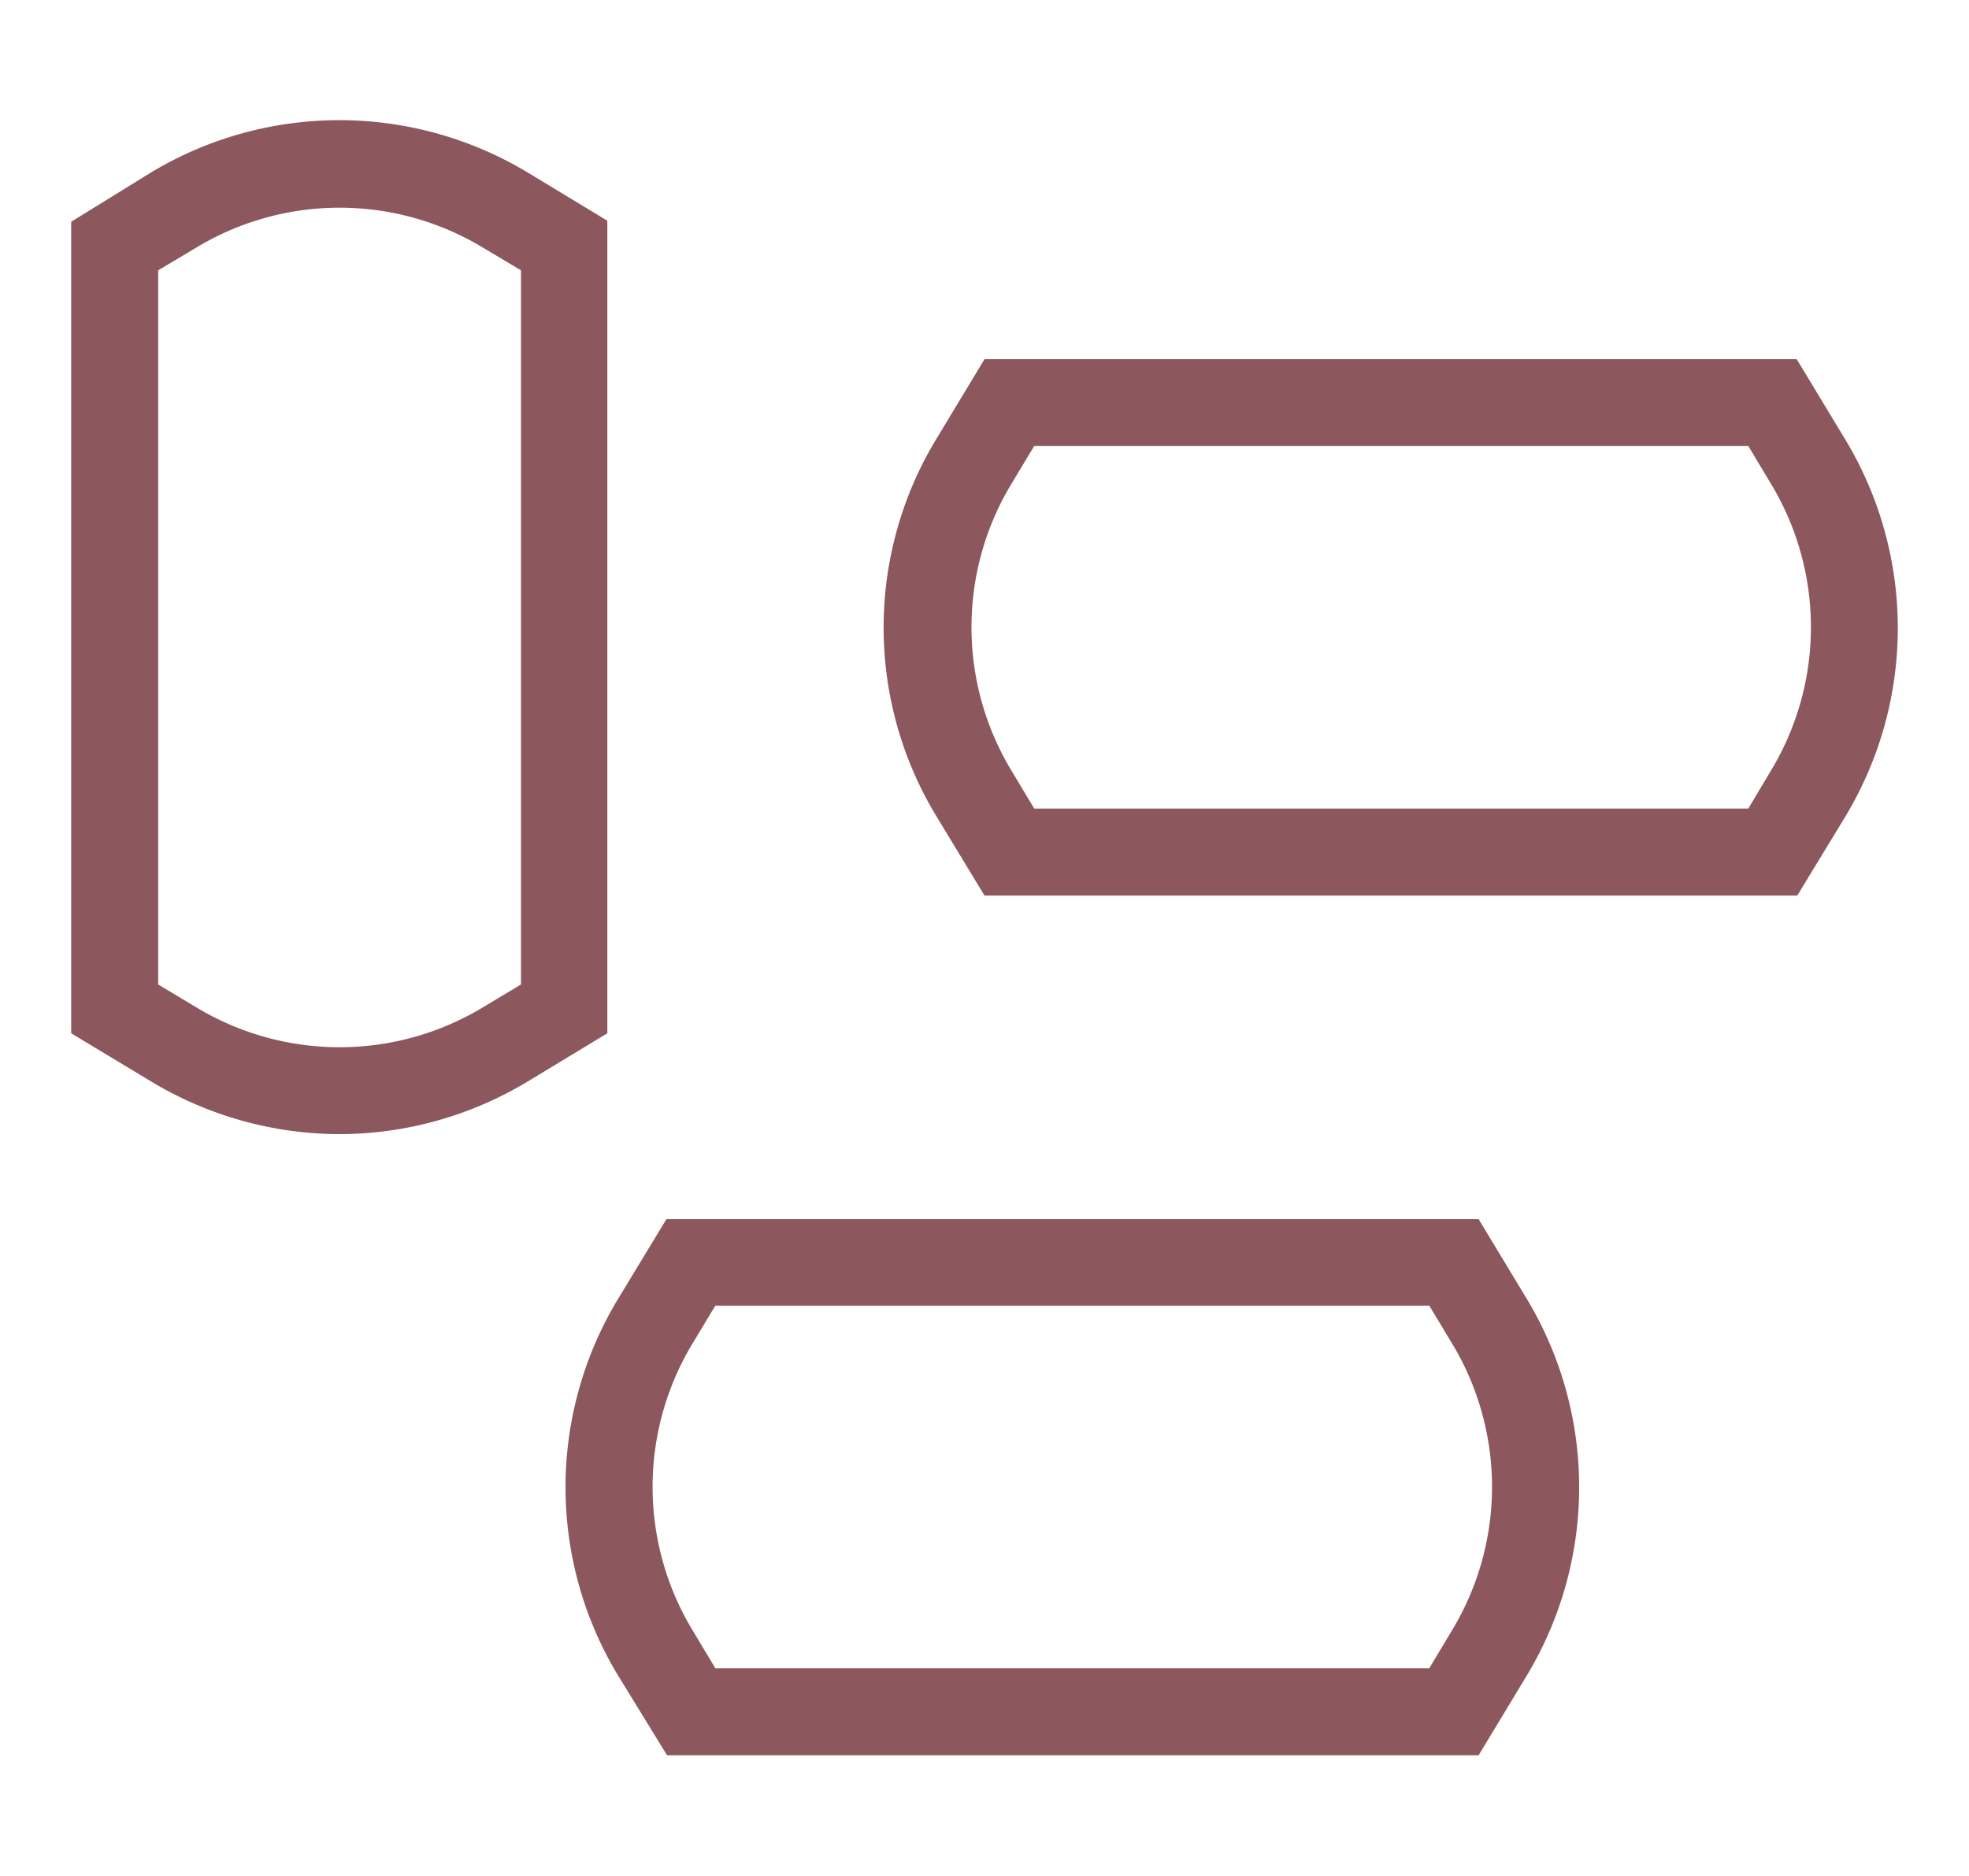
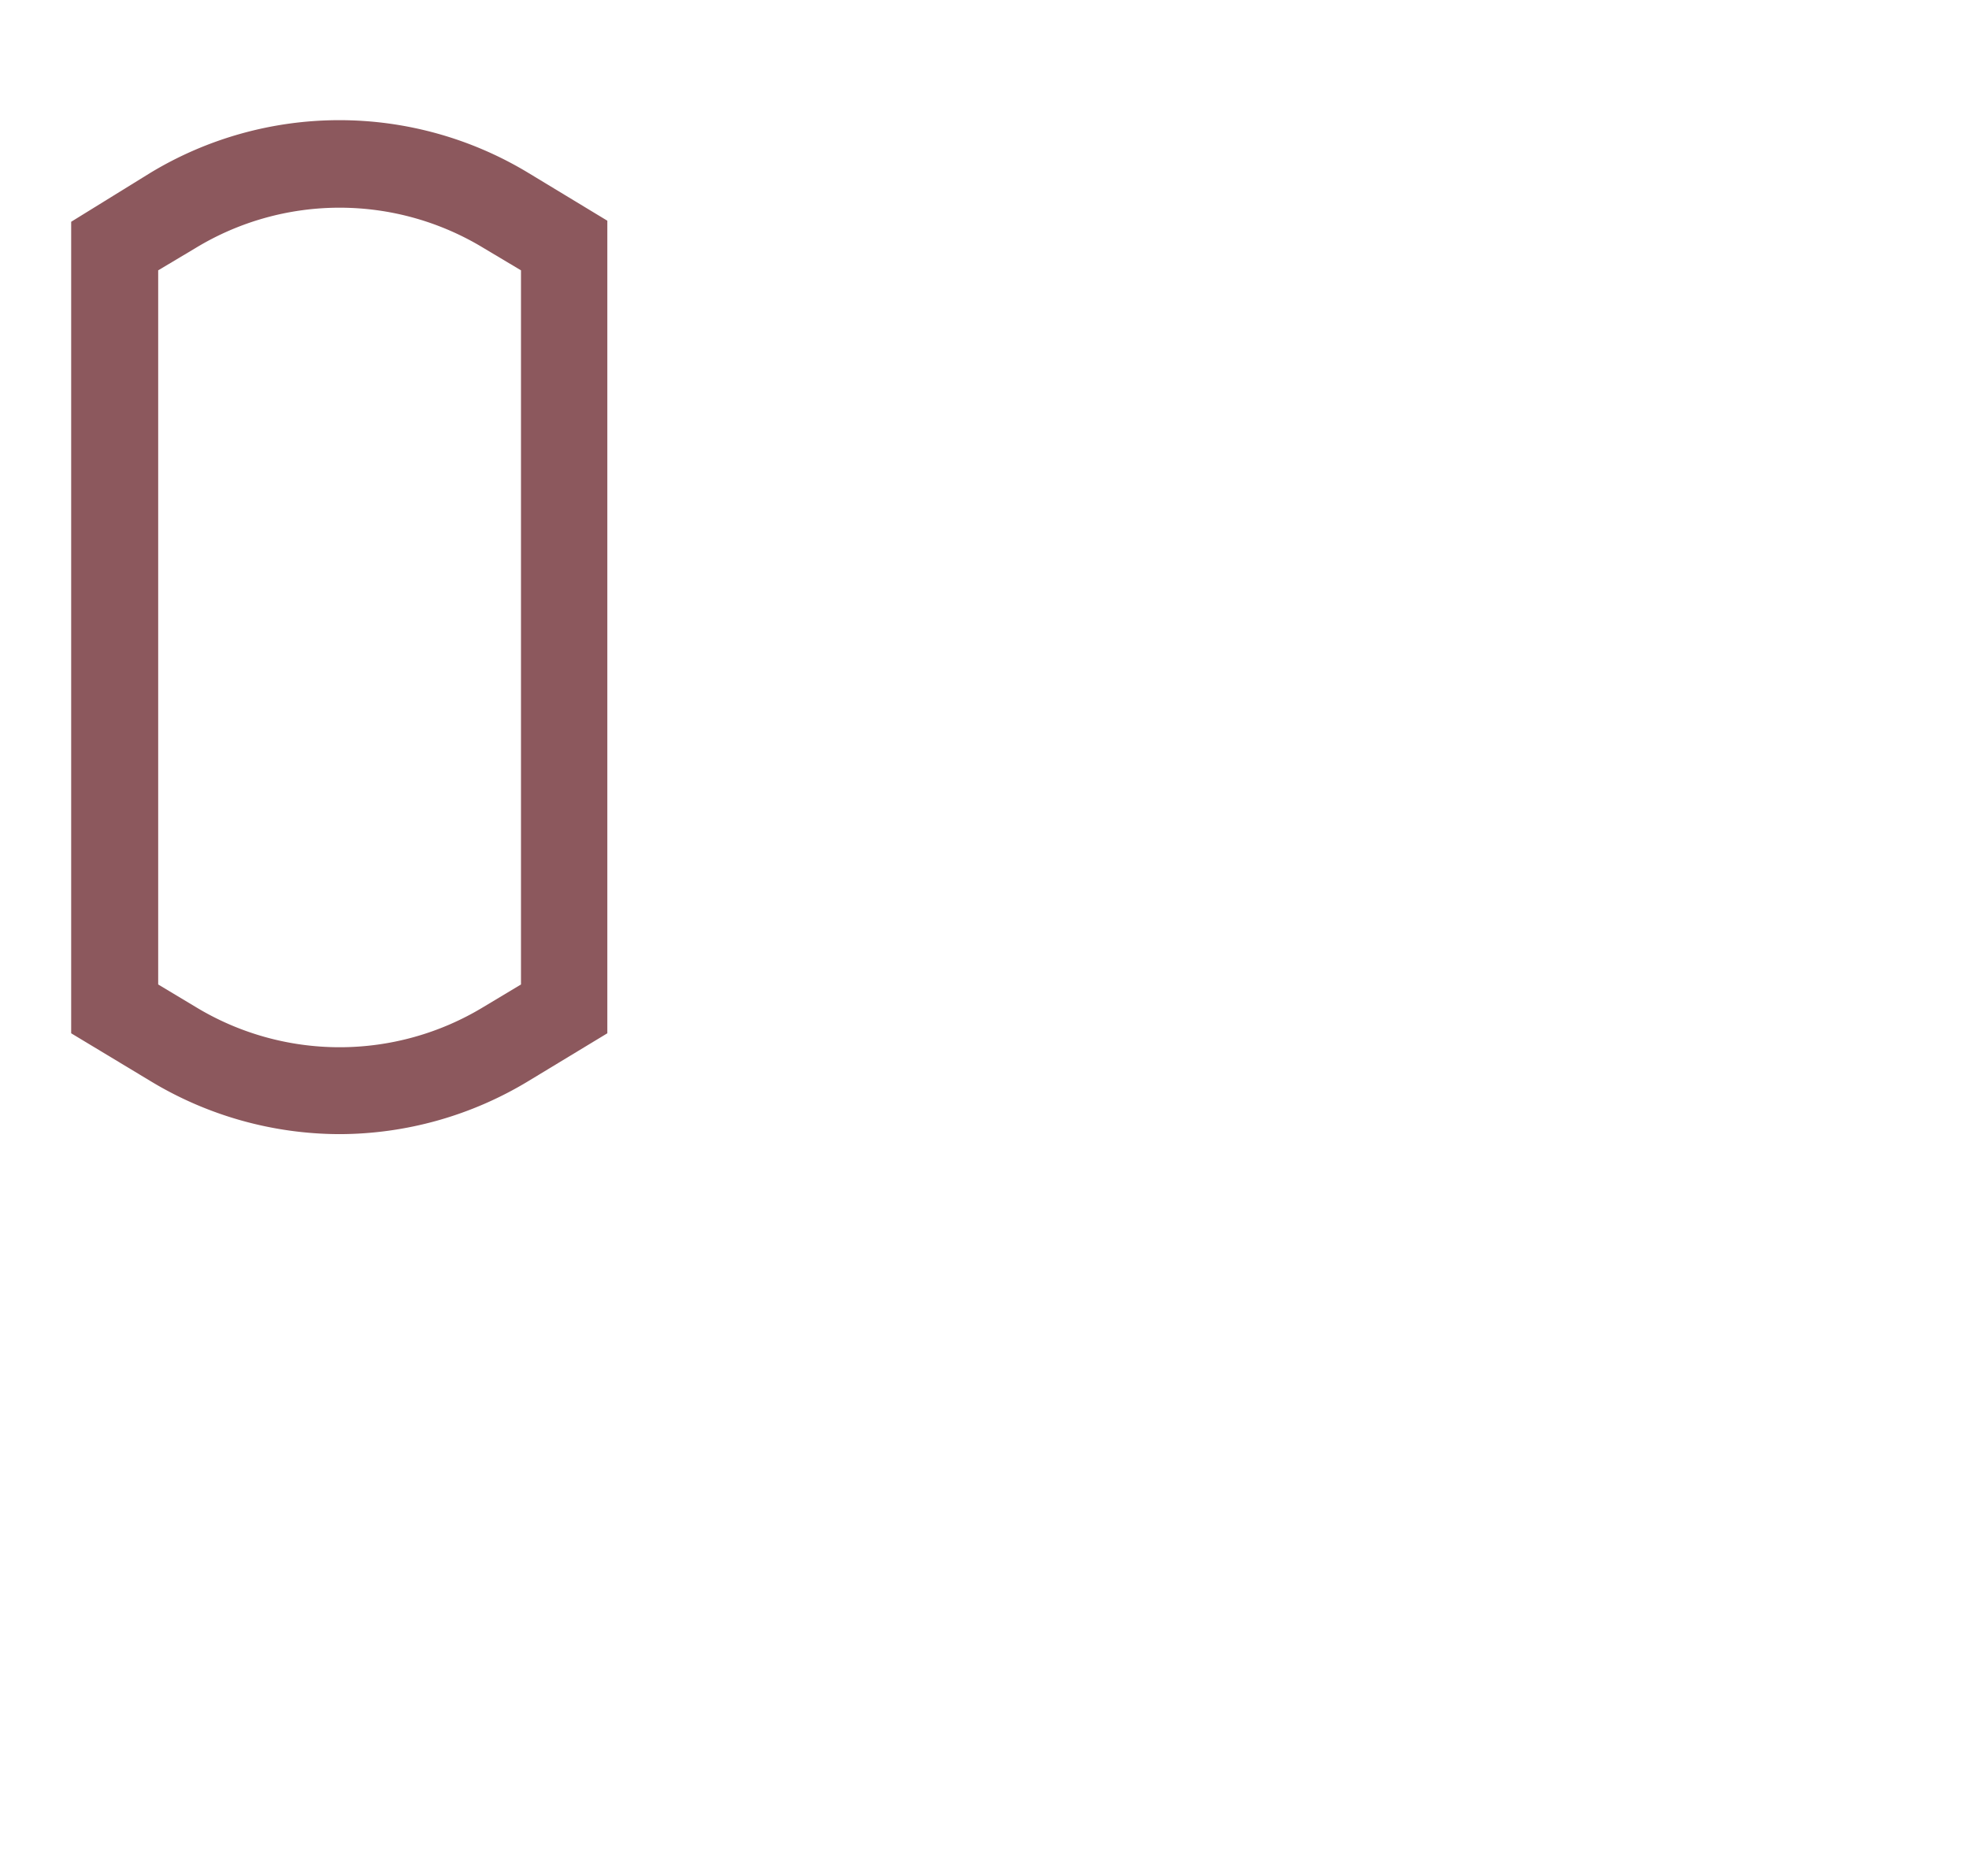
<svg xmlns="http://www.w3.org/2000/svg" id="Livello_1" data-name="Livello 1" viewBox="0 0 148 141">
  <defs>
    <style>.cls-1{fill:#8c585d;}</style>
  </defs>
  <path class="cls-1" d="M25.51,85.25a27.54,27.54,0,0,1-14.22-4L5.35,77.67v-61L11.29,13a27.45,27.45,0,0,1,28.43,0l5.93,3.59V77.67l-5.93,3.59A27.48,27.48,0,0,1,25.51,85.25ZM11.89,74l2.8,1.68a20.84,20.84,0,0,0,21.67,0L39.16,74V20.32l-2.8-1.67a20.84,20.84,0,0,0-21.67,0l-2.8,1.67V74Z" />
-   <path class="cls-1" d="M111.14,131.94h-61L46.49,126a27.34,27.34,0,0,1,0-28.42l3.6-5.94h61.05l3.59,5.94a27.43,27.43,0,0,1,0,28.42ZM53.77,125.4h53.66l1.68-2.8a20.84,20.84,0,0,0,0-21.67l-1.68-2.79H53.77l-1.68,2.79a20.84,20.84,0,0,0,0,21.67Z" />
-   <path class="cls-1" d="M135.09,67.32H74l-3.6-5.94a27.34,27.34,0,0,1,0-28.42L74,27h61.05L138.68,33a27.43,27.43,0,0,1,0,28.42ZM77.74,60.78h53.67l1.67-2.8a20.84,20.84,0,0,0,0-21.67l-1.67-2.79H77.74l-1.68,2.79a20.84,20.84,0,0,0,0,21.67Z" />
</svg>